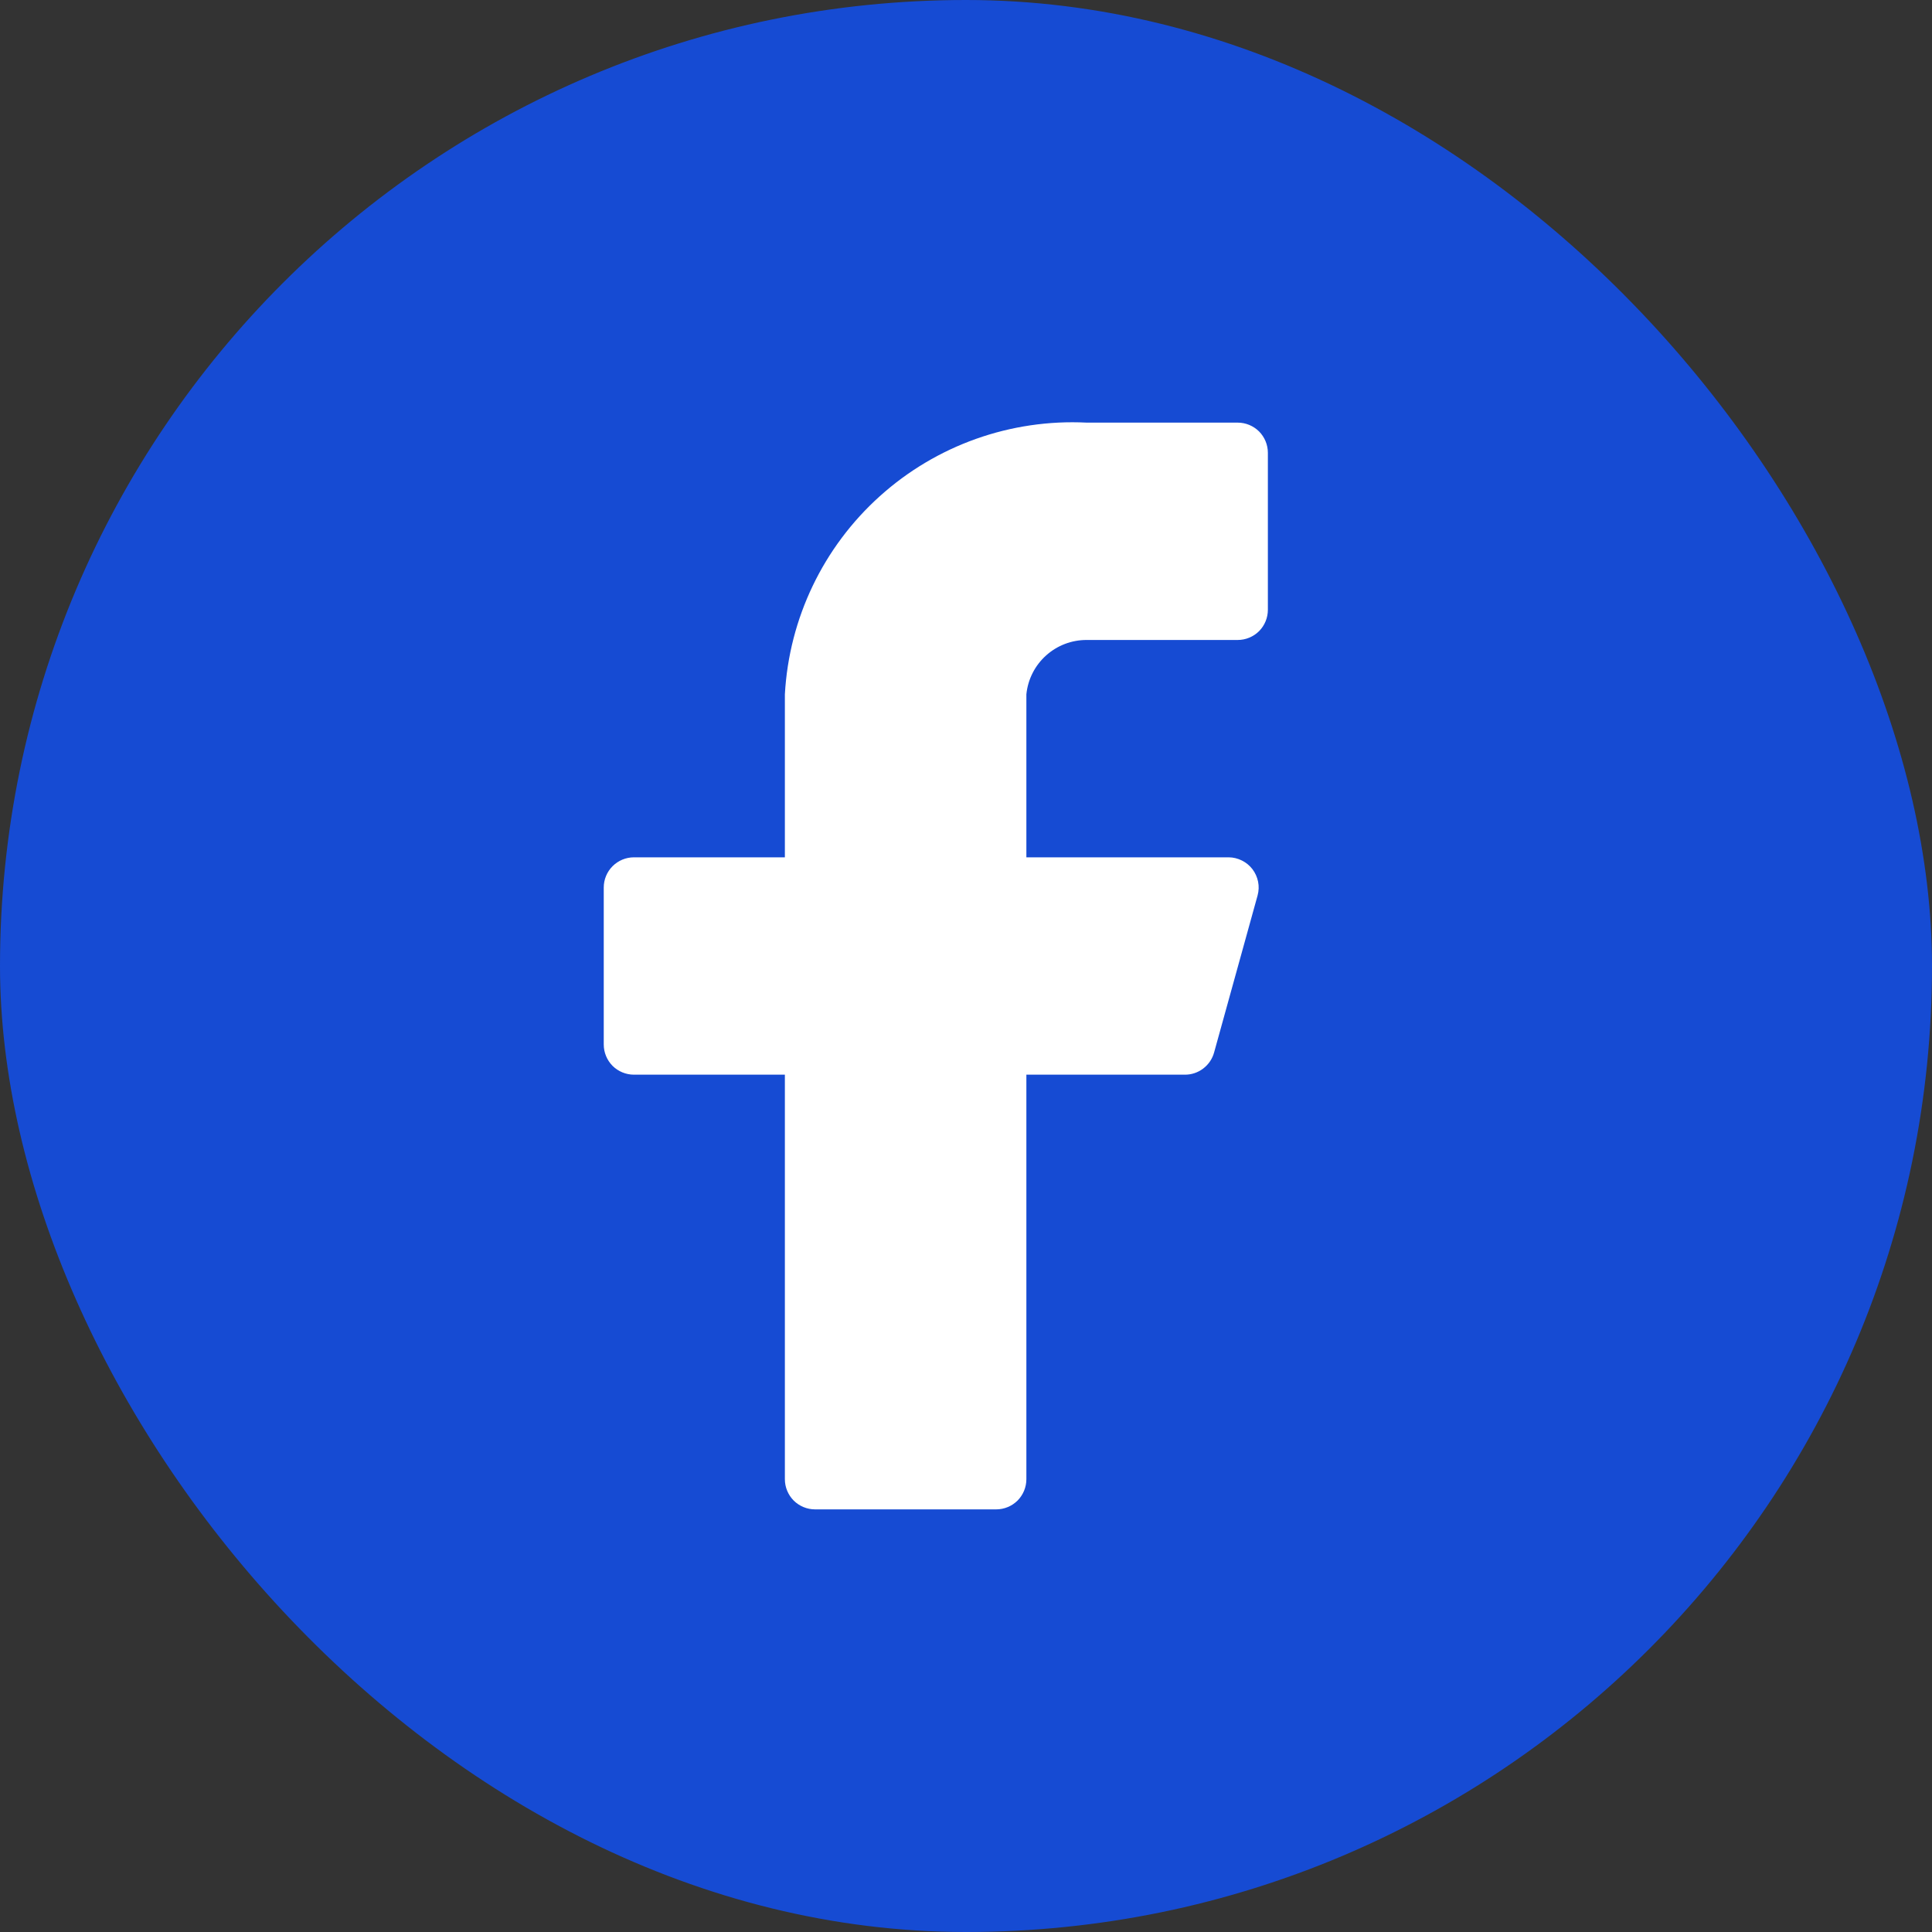
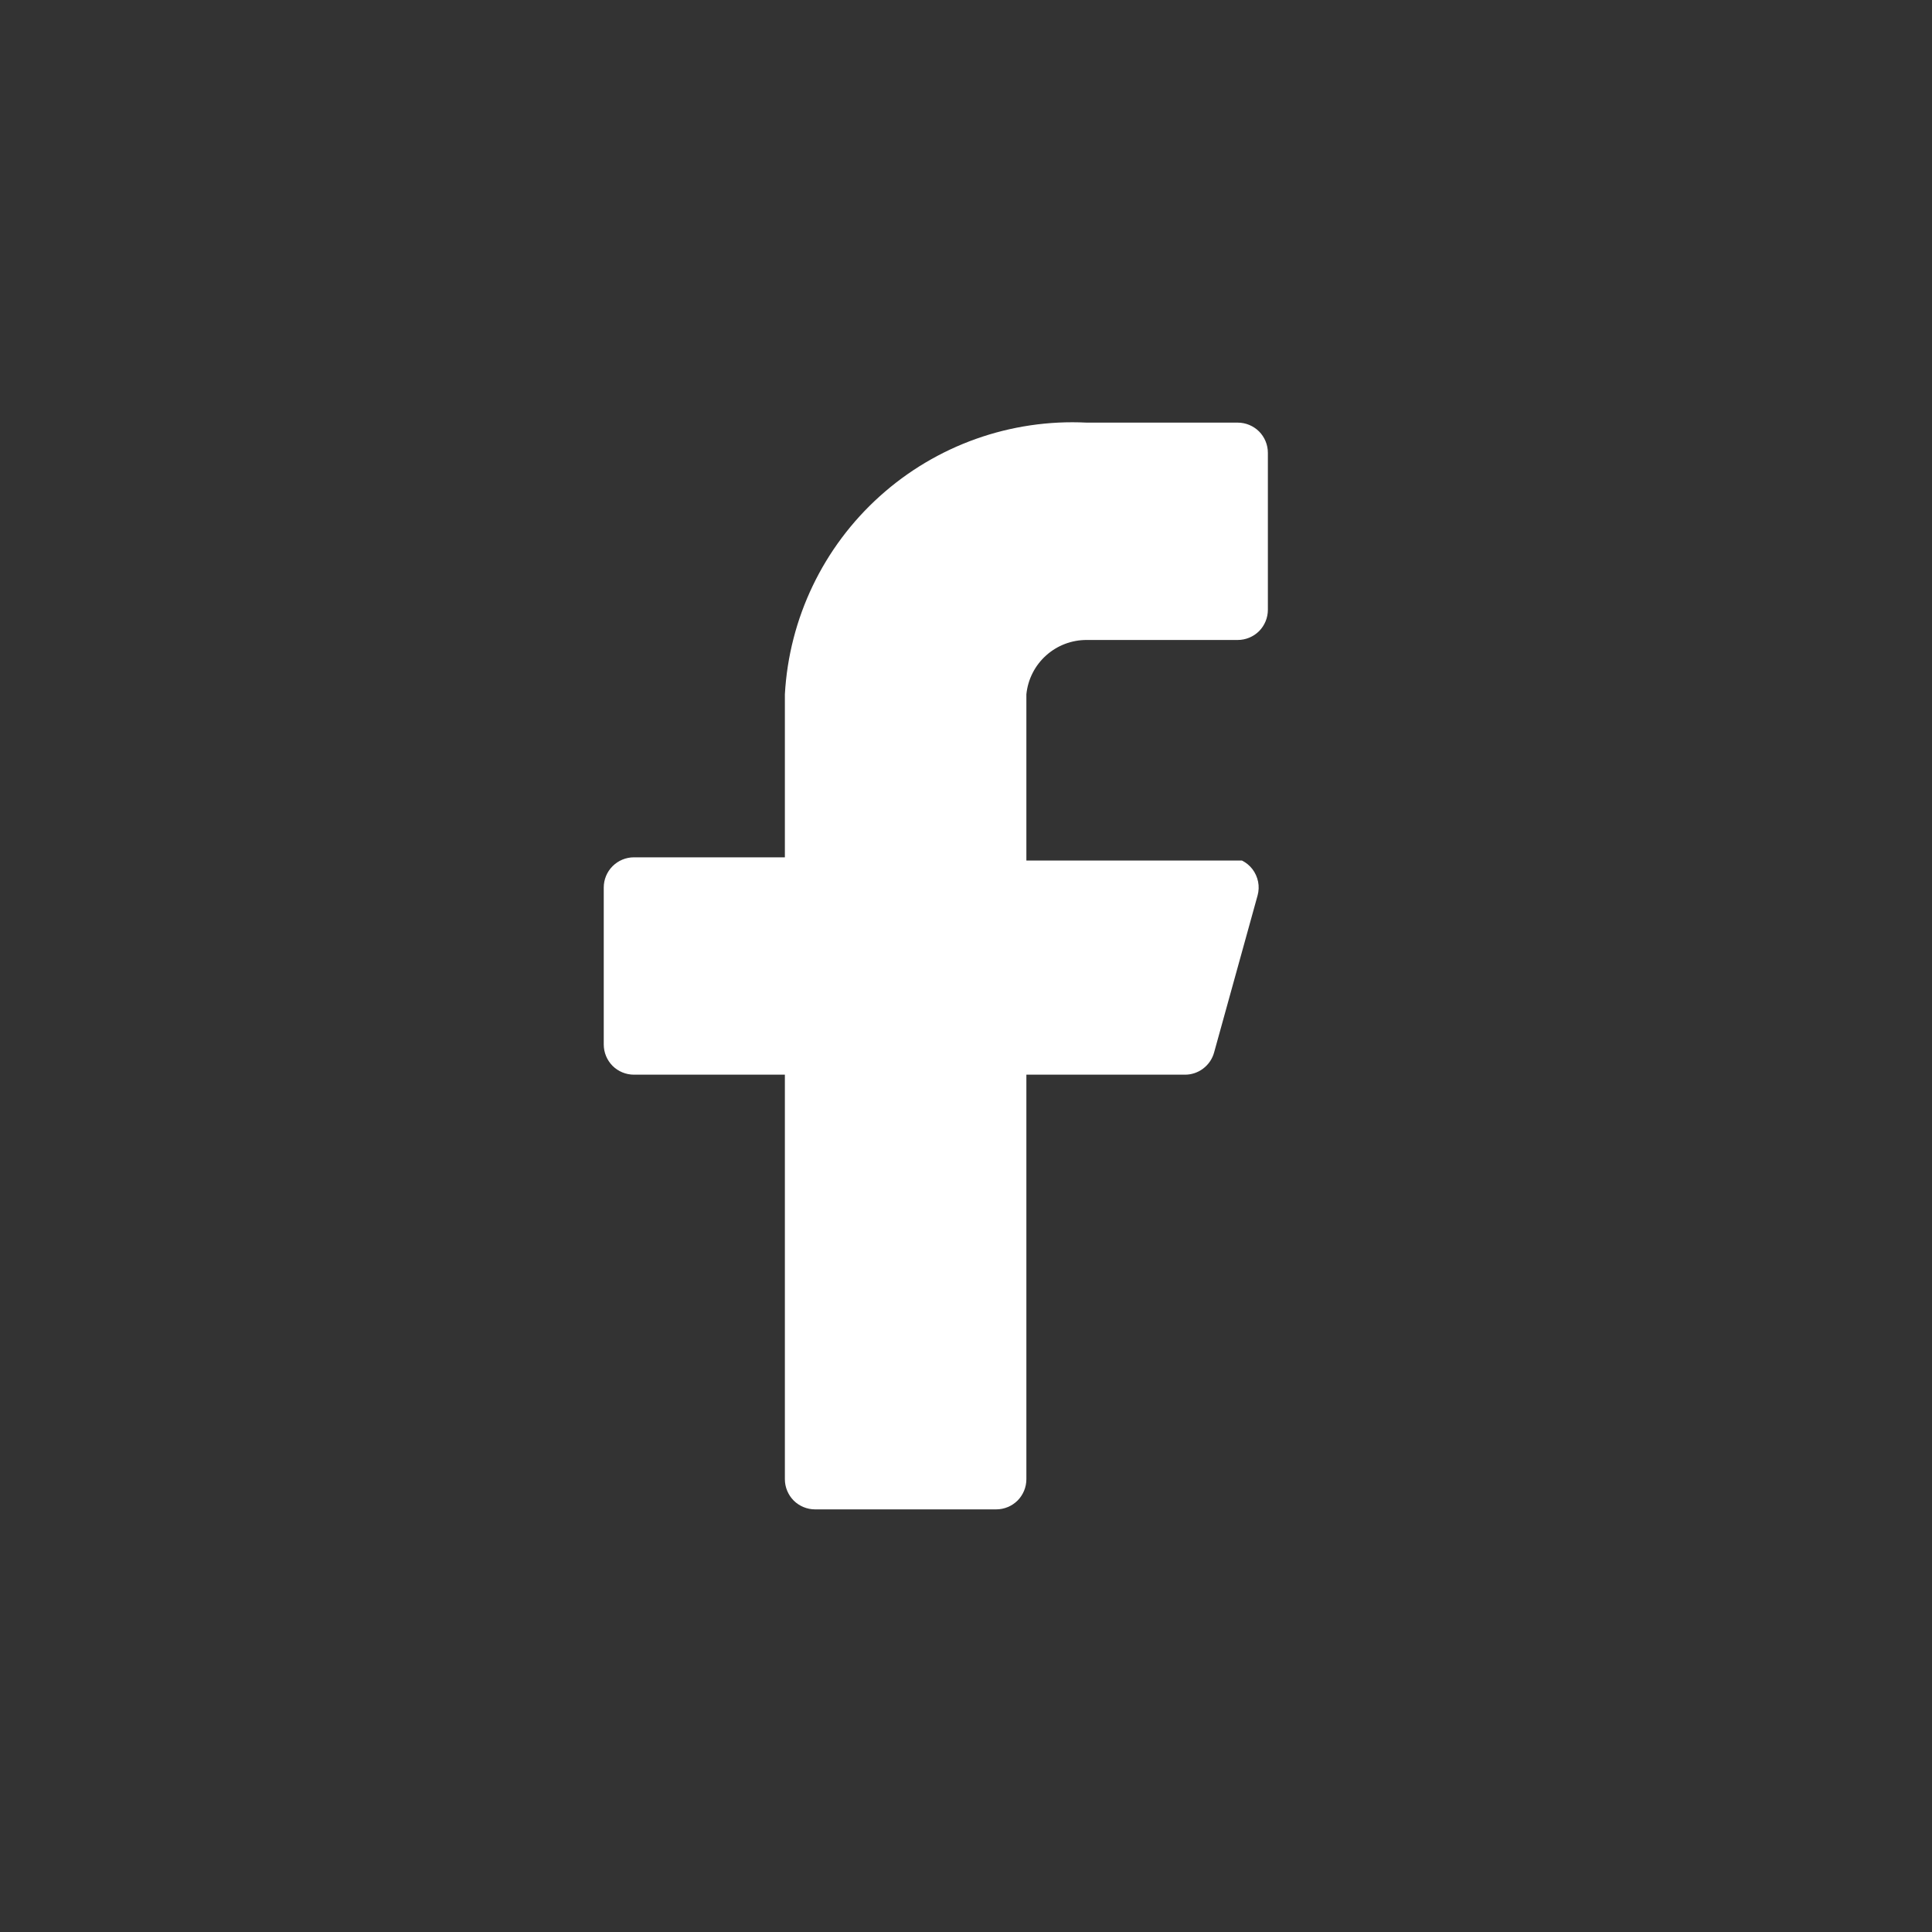
<svg xmlns="http://www.w3.org/2000/svg" width="32" height="32" viewBox="0 0 32 32" fill="none">
  <rect x="0" y="0" width="32" height="32" fill="#333333" stroke="none" />
-   <rect width="32" height="32" rx="16" fill="#164BD3" />
-   <path d="M21 7.5C21 7.367 20.947 7.24 20.854 7.146C20.76 7.053 20.633 7 20.5 7H18C16.741 6.937 15.509 7.375 14.572 8.219C13.635 9.062 13.07 10.242 13 11.5V14.2H10.5C10.367 14.2 10.24 14.253 10.146 14.347C10.053 14.44 10 14.567 10 14.7V17.3C10 17.433 10.053 17.56 10.146 17.654C10.24 17.747 10.367 17.8 10.5 17.8H13V24.5C13 24.633 13.053 24.76 13.146 24.854C13.24 24.947 13.367 25 13.5 25H16.5C16.633 25 16.76 24.947 16.854 24.854C16.947 24.76 17 24.633 17 24.5V17.8H19.62C19.731 17.802 19.84 17.766 19.928 17.699C20.017 17.632 20.081 17.537 20.11 17.43L20.83 14.83C20.85 14.756 20.853 14.679 20.838 14.604C20.823 14.529 20.791 14.458 20.745 14.397C20.698 14.336 20.639 14.287 20.57 14.253C20.502 14.219 20.427 14.2 20.35 14.2H17V11.5C17.025 11.252 17.141 11.023 17.326 10.857C17.511 10.69 17.751 10.599 18 10.6H20.5C20.633 10.6 20.76 10.547 20.854 10.454C20.947 10.36 21 10.233 21 10.1V7.5Z" fill="white" />
+   <path d="M21 7.5C21 7.367 20.947 7.24 20.854 7.146C20.76 7.053 20.633 7 20.5 7H18C16.741 6.937 15.509 7.375 14.572 8.219C13.635 9.062 13.07 10.242 13 11.5V14.2H10.5C10.367 14.2 10.24 14.253 10.146 14.347C10.053 14.44 10 14.567 10 14.7V17.3C10 17.433 10.053 17.56 10.146 17.654C10.24 17.747 10.367 17.8 10.5 17.8H13V24.5C13 24.633 13.053 24.76 13.146 24.854C13.24 24.947 13.367 25 13.5 25H16.5C16.633 25 16.76 24.947 16.854 24.854C16.947 24.76 17 24.633 17 24.5V17.8H19.62C19.731 17.802 19.84 17.766 19.928 17.699C20.017 17.632 20.081 17.537 20.11 17.43L20.83 14.83C20.85 14.756 20.853 14.679 20.838 14.604C20.823 14.529 20.791 14.458 20.745 14.397C20.698 14.336 20.639 14.287 20.57 14.253H17V11.5C17.025 11.252 17.141 11.023 17.326 10.857C17.511 10.69 17.751 10.599 18 10.6H20.5C20.633 10.6 20.76 10.547 20.854 10.454C20.947 10.36 21 10.233 21 10.1V7.5Z" fill="white" />
</svg>